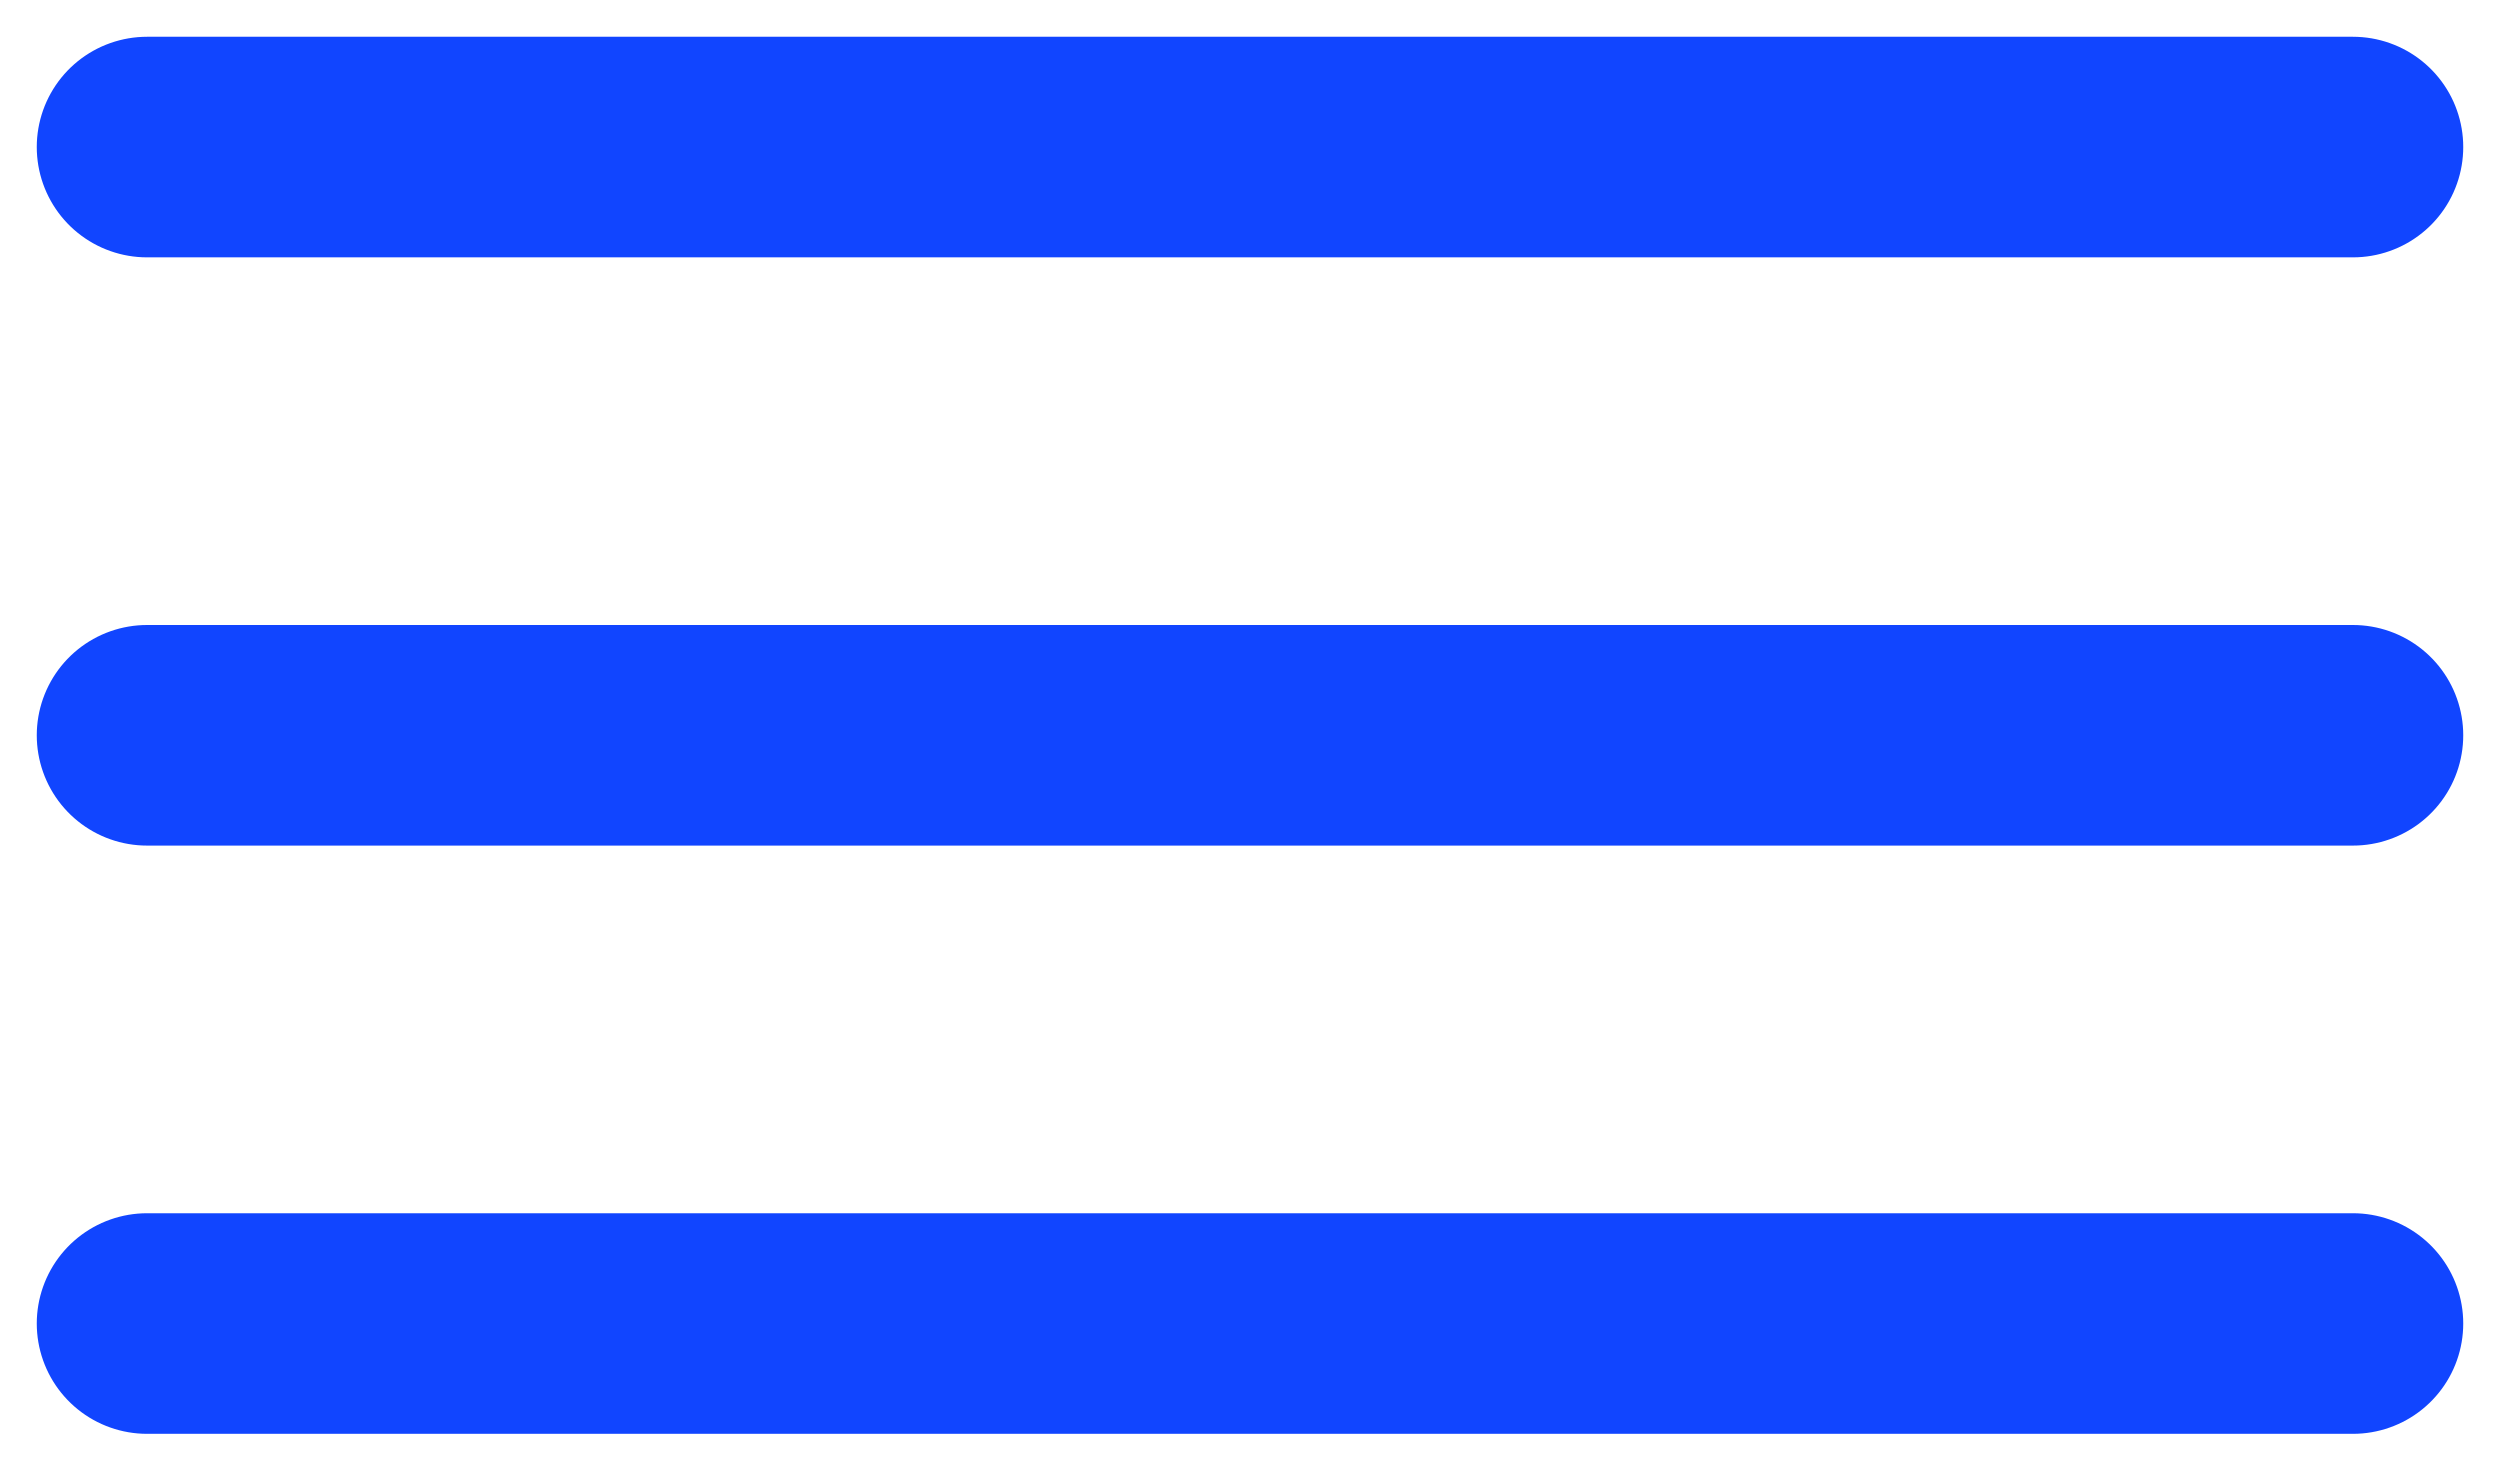
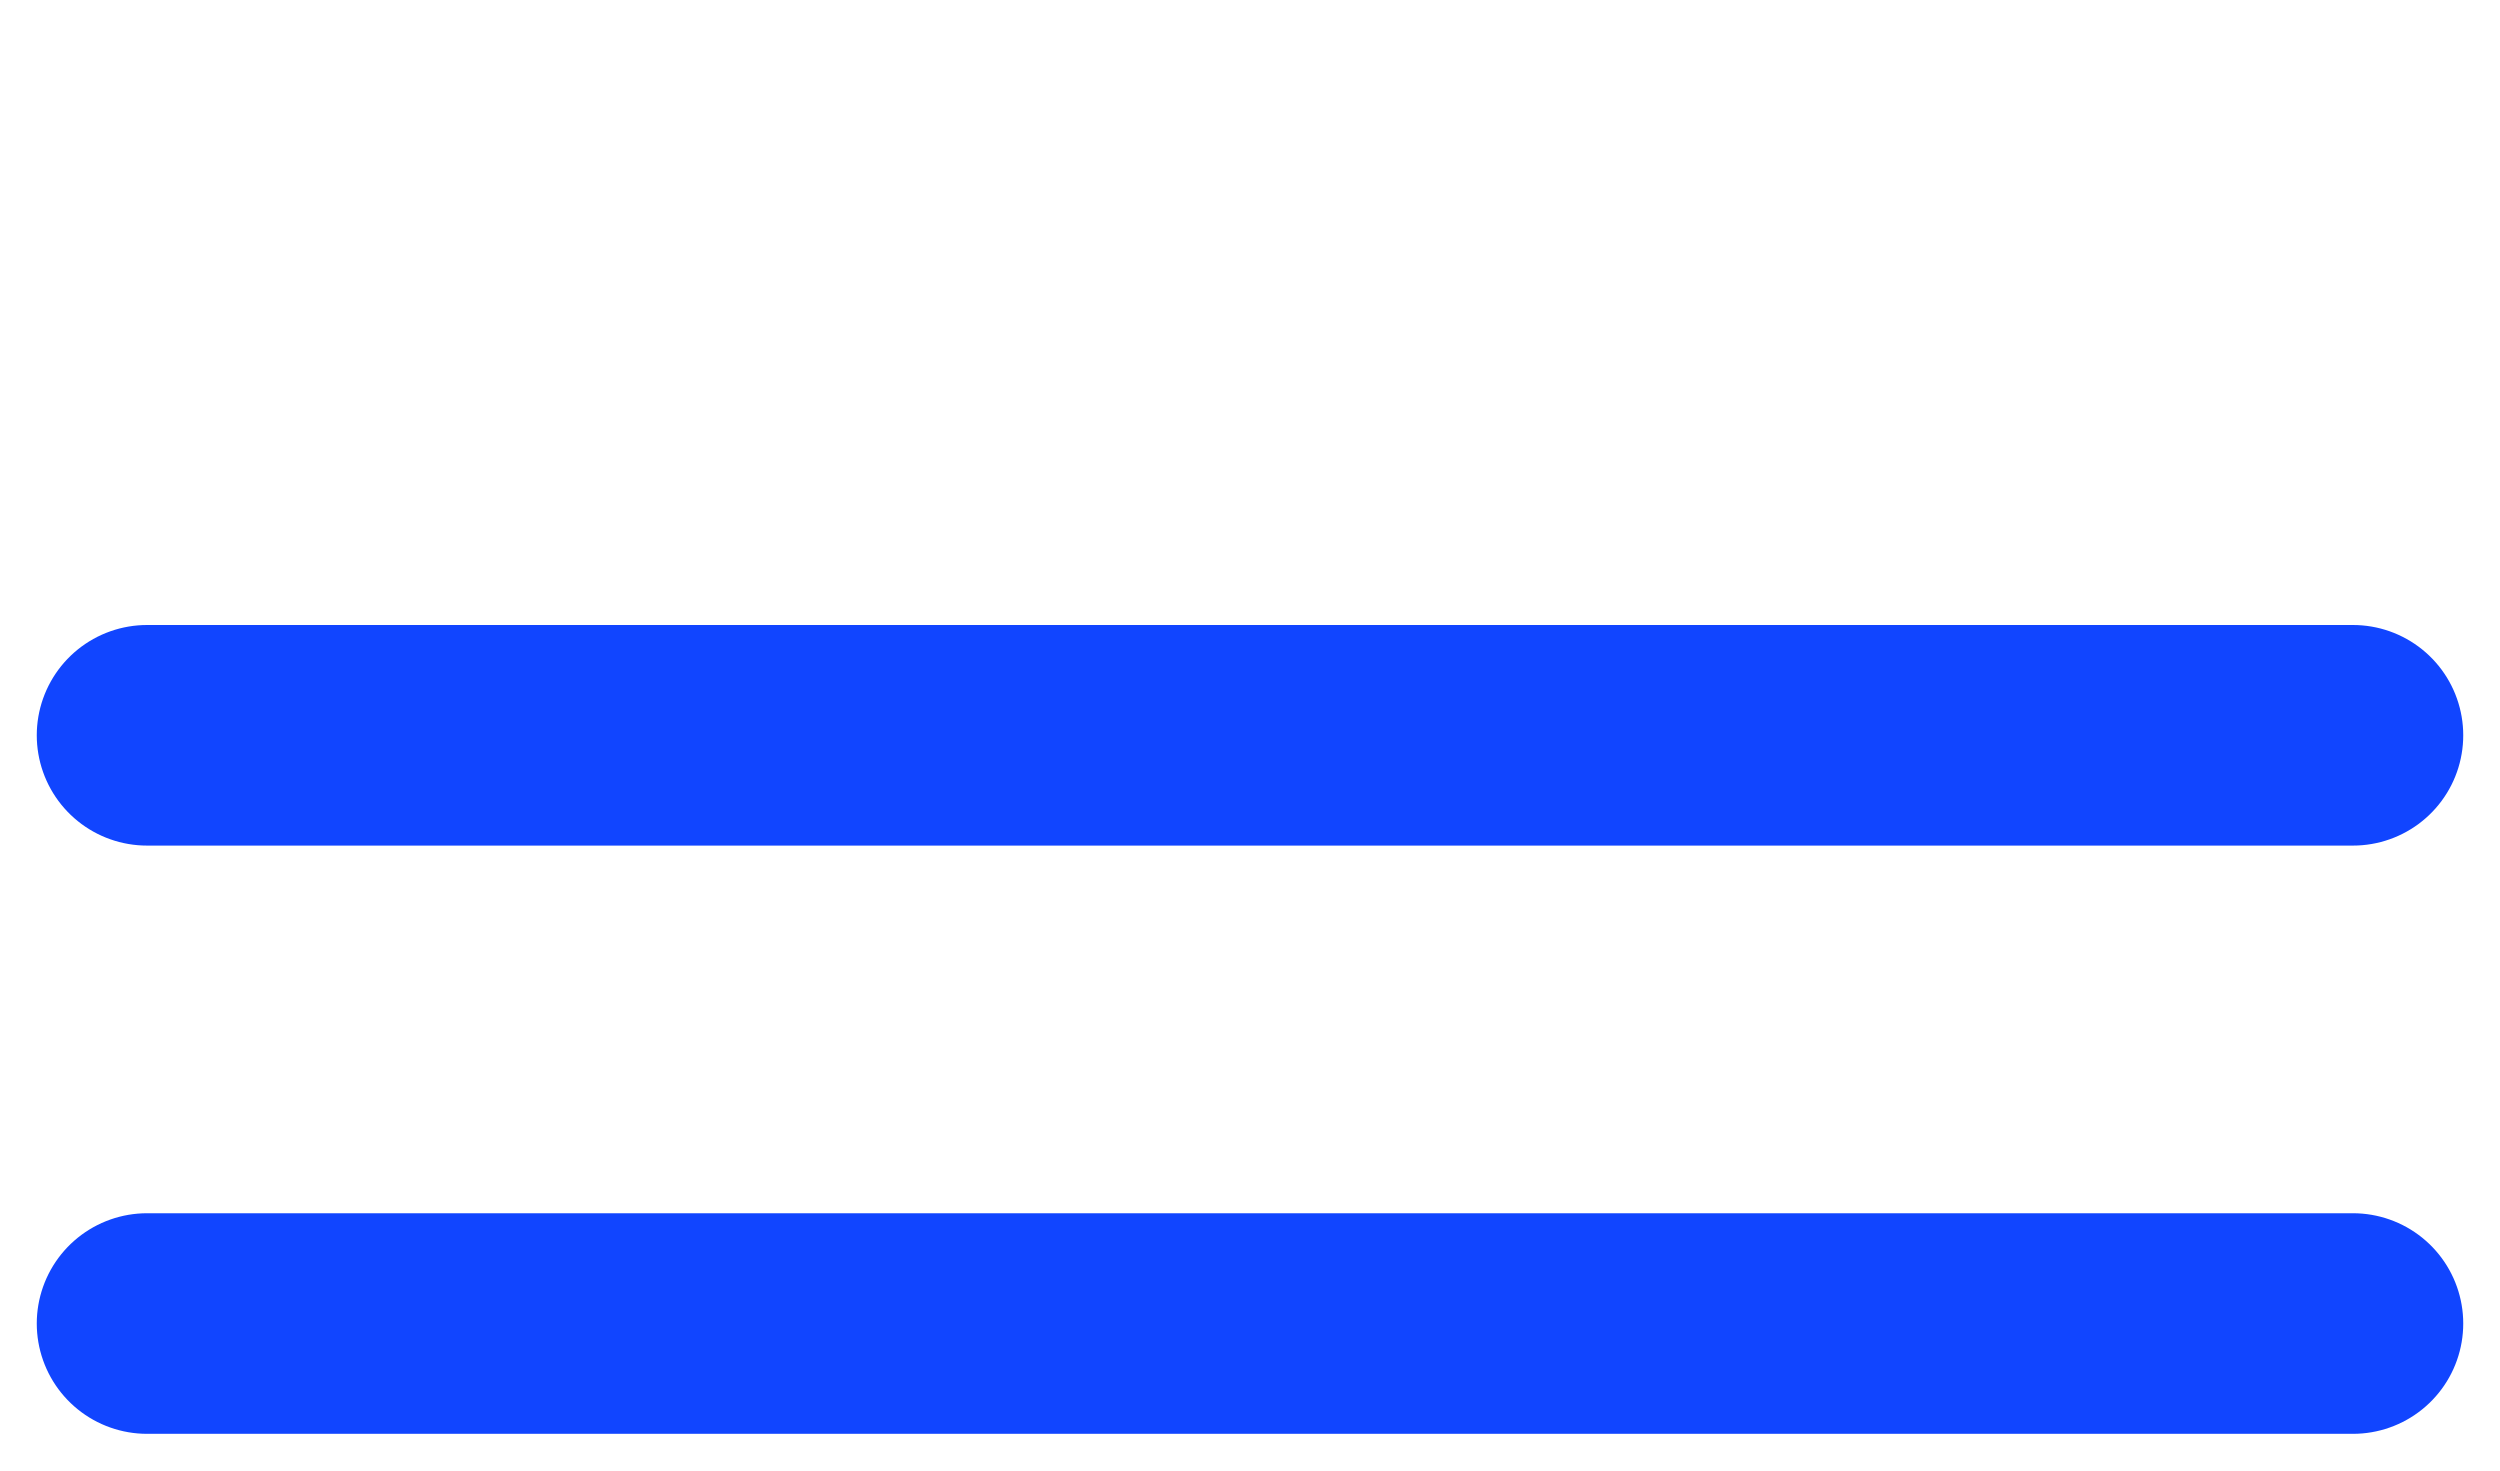
<svg xmlns="http://www.w3.org/2000/svg" width="34" height="20" viewBox="0 0 34 20" fill="none">
-   <path d="M2 2H32" stroke="#1145FF" stroke-width="3" stroke-linecap="round" />
  <path d="M2 10H32" stroke="#1145FF" stroke-width="3" stroke-linecap="round" />
  <path d="M2 18H32" stroke="#1145FF" stroke-width="3" stroke-linecap="round" />
</svg>